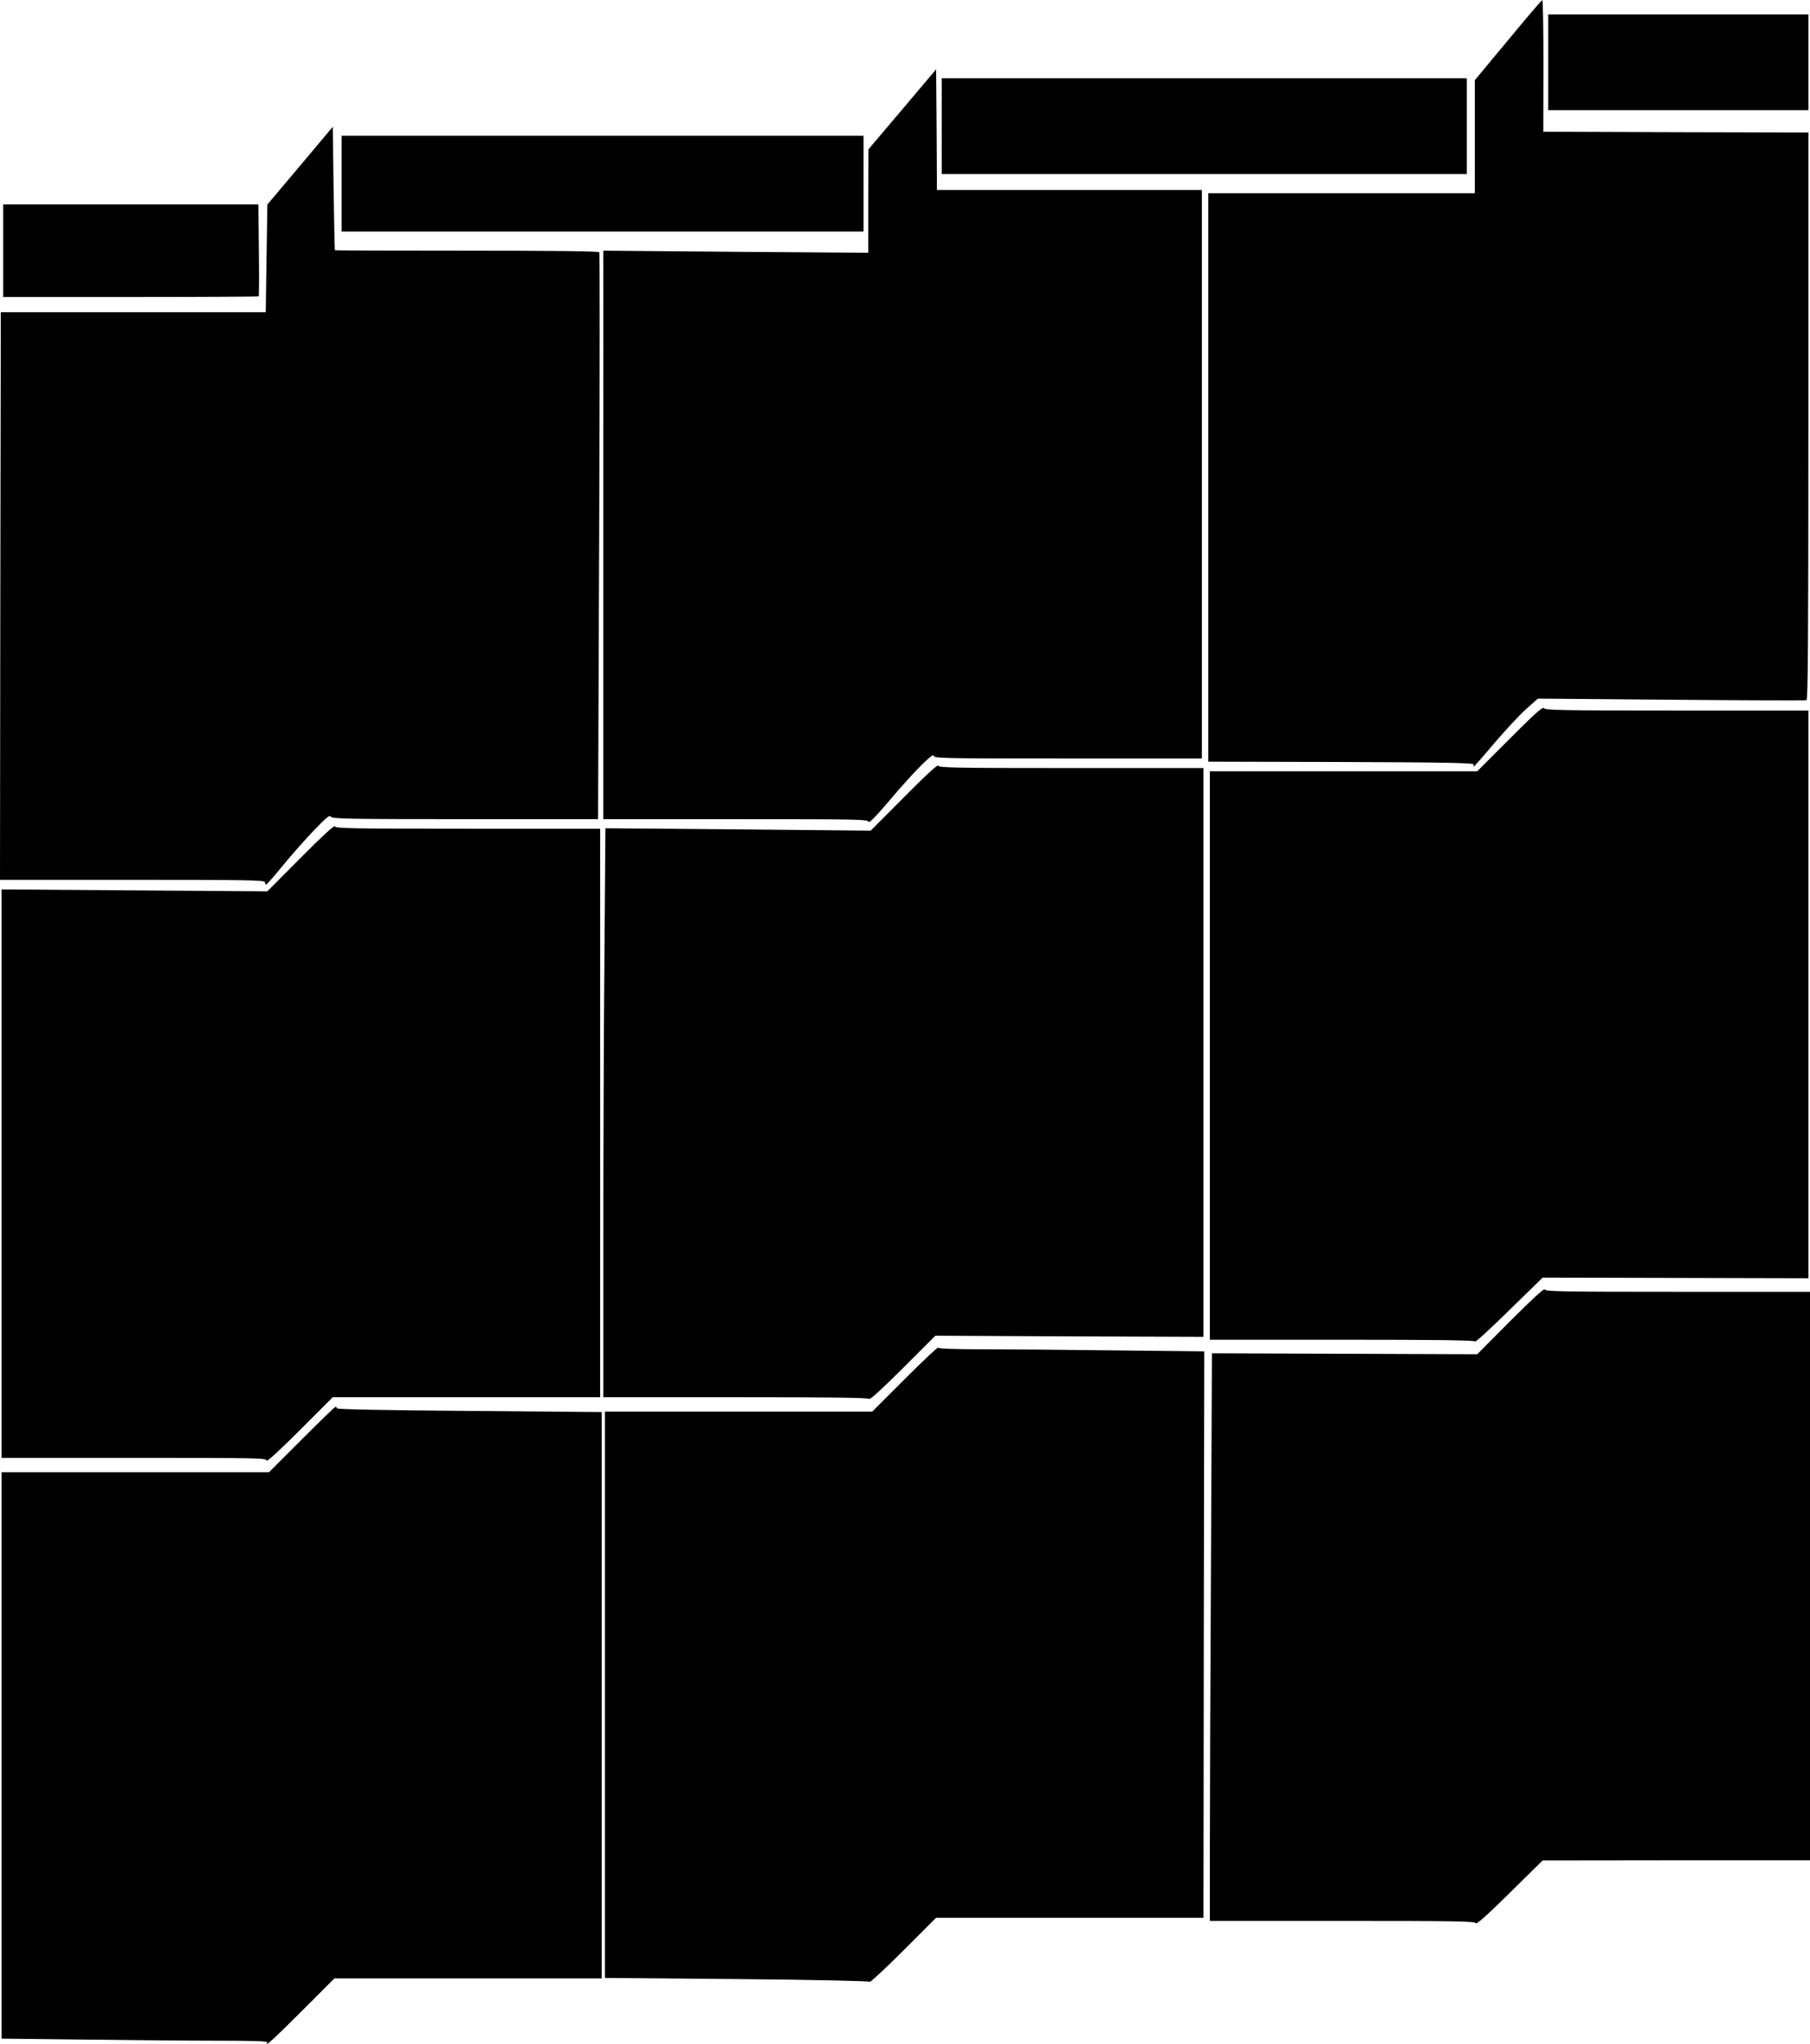
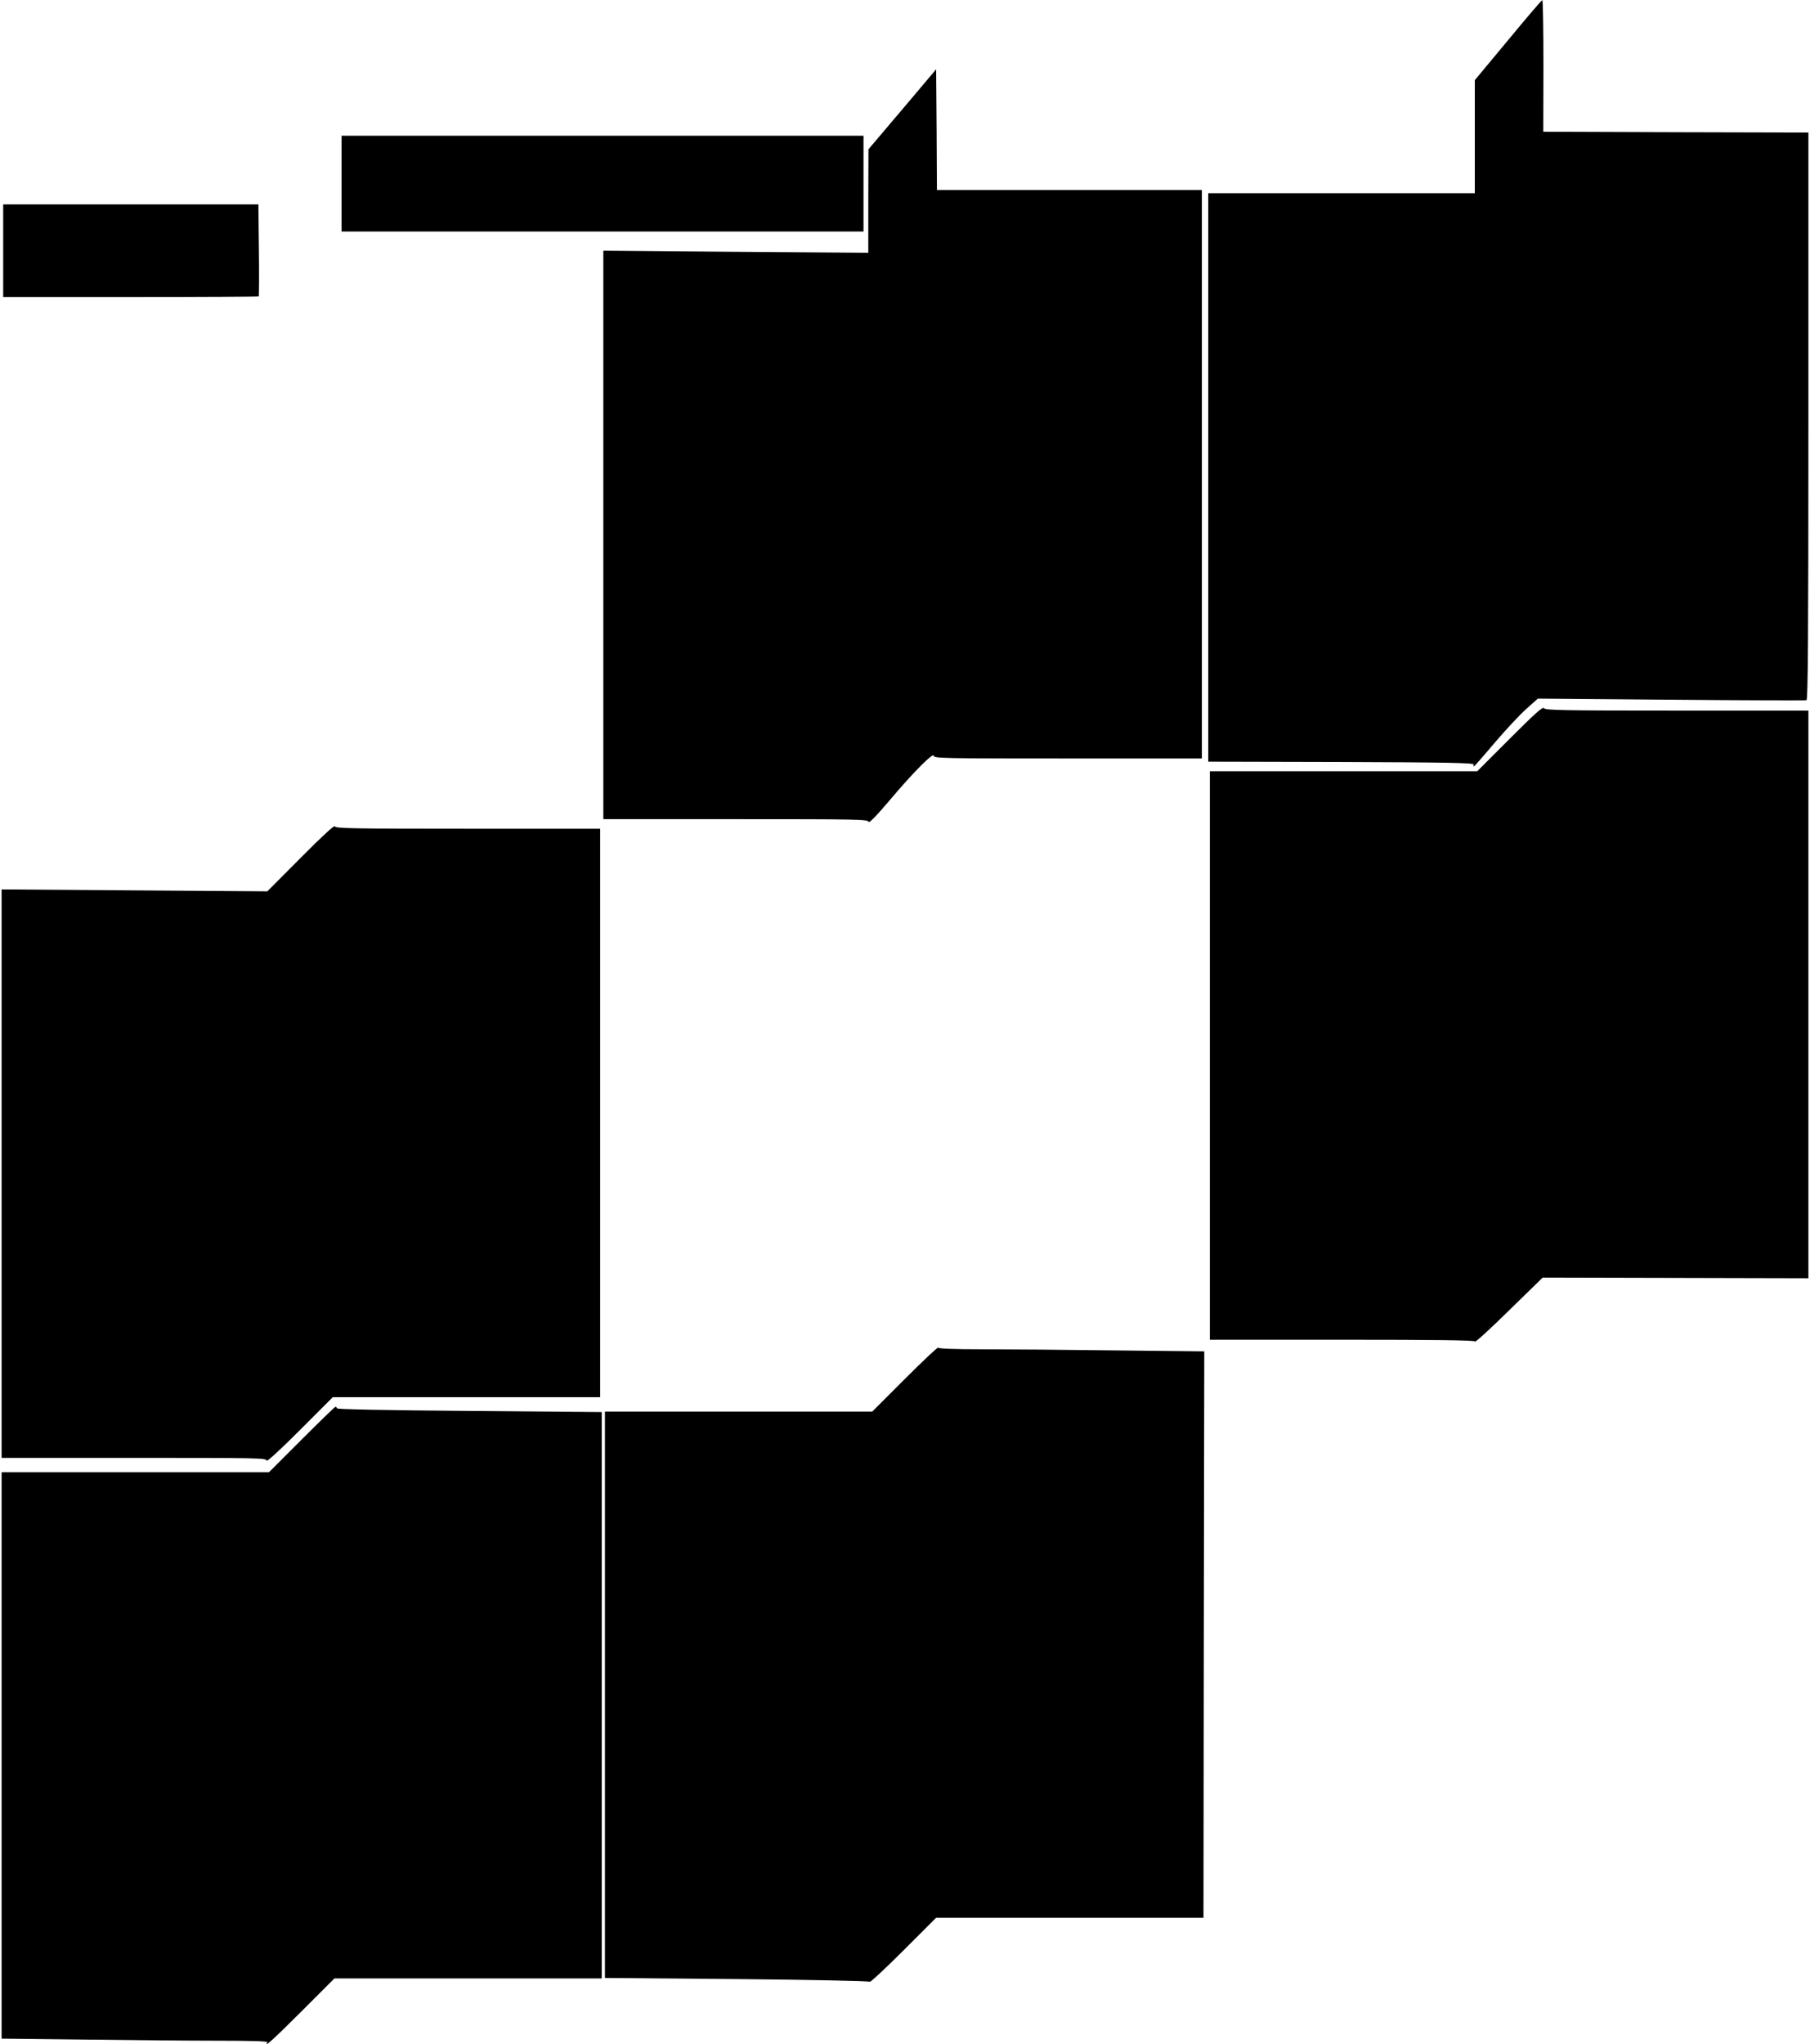
<svg xmlns="http://www.w3.org/2000/svg" version="1.0" width="1134pt" height="1280pt" viewBox="0 0 1134 1280" preserveAspectRatio="xMidYMid meet">
  <g transform="translate(0,1280) scale(0.1,-0.1)" fill="#000000" stroke="none">
    <path d="M9448 12548 l-208 -250 0 -354 0 -354 -835 0 -835 0 0 -1780 0 -1780 833 -2 c659 -2 831 -6 830 -15 -2 -7 -1 -13 1 -13 3 0 61 66 130 148 69 81 158 176 198 212 l73 65 835 -7 c459 -4 841 -5 848 -3 9 4 12 368 12 1780 l0 1775 -830 2 -831 3 1 413 c0 226 -3 412 -7 411 -5 0 -101 -113 -215 -251z" />
-     <path d="M9700 12410 l0 -300 815 0 815 0 0 300 0 300 -815 0 -815 0 0 -300z" />
    <path d="M5653 12115 l-212 -250 -1 -324 0 -324 -830 6 -830 7 0 -1780 0 -1780 829 0 c765 0 830 -1 833 -17 2 -10 47 35 130 133 149 177 278 306 278 281 0 -16 51 -17 840 -17 l840 0 0 1780 0 1780 -830 0 -830 0 -2 378 -3 378 -212 -251z" />
-     <path d="M5900 12010 l0 -300 1645 0 1645 0 0 300 0 300 -1645 0 -1645 0 0 -300z" />
-     <path d="M1880 11762 l-205 -243 -5 -337 -5 -337 -830 0 -830 0 -3 -1777 -2 -1778 830 0 c731 0 830 -2 830 -15 0 -8 3 -15 8 -14 4 0 50 52 102 116 52 64 140 163 194 220 80 83 101 101 108 89 8 -14 99 -16 842 -16 l833 0 7 1770 c4 974 4 1775 1 1780 -4 7 -293 10 -831 10 -453 0 -825 1 -826 3 -1 1 -5 176 -8 388 l-5 385 -205 -244z" />
    <path d="M2140 11650 l0 -300 1635 0 1635 0 0 300 0 300 -1635 0 -1635 0 0 -300z" />
    <path d="M20 11230 l0 -290 798 0 c439 0 801 2 803 4 2 2 3 133 1 290 l-3 286 -799 0 -800 0 0 -290z" />
    <path d="M9460 8175 l-205 -205 -837 0 -838 0 0 -1780 0 -1780 829 0 c581 0 830 -3 833 -11 2 -6 98 82 213 195 l210 205 833 -2 832 -2 0 1778 0 1777 -825 0 c-717 0 -825 2 -832 15 -7 11 -57 -34 -213 -190z" />
-     <path d="M5665 7809 l-210 -211 -831 8 -831 7 -6 -783 c-4 -431 -7 -1233 -7 -1782 l0 -998 829 0 c598 0 832 -3 837 -11 4 -7 88 70 210 192 l204 204 840 -4 840 -3 0 1781 0 1781 -829 0 c-734 0 -830 2 -833 15 -2 10 -81 -63 -213 -196z" />
    <path d="M1885 7429 l-210 -211 -833 6 -832 6 0 -1780 0 -1780 830 0 c782 0 830 -1 830 -17 0 -11 83 65 208 190 l207 207 838 0 837 0 0 1780 0 1780 -829 0 c-734 0 -830 2 -833 15 -2 10 -81 -63 -213 -196z" />
-     <path d="M9465 4530 l-210 -211 -831 3 -831 3 -6 -1310 c-4 -720 -7 -1520 -7 -1777 l0 -468 830 0 c710 0 831 -2 836 -14 4 -10 73 52 212 189 l207 204 838 1 837 0 0 1780 0 1780 -829 0 c-734 0 -830 2 -833 15 -2 10 -81 -63 -213 -195z" />
    <path d="M5670 4165 l-205 -205 -837 0 -838 0 0 -1773 0 -1774 827 -7 c461 -4 830 -12 833 -17 3 -4 98 84 210 196 l205 205 837 0 838 0 2 1773 3 1774 -560 6 c-308 4 -682 7 -832 7 -173 0 -273 4 -275 10 -2 6 -95 -82 -208 -195z" />
    <path d="M1890 3785 l-205 -205 -837 0 -838 0 0 -1773 0 -1774 527 -6 c289 -4 665 -7 835 -7 204 0 307 -3 303 -10 -24 -38 37 17 215 195 l205 205 837 0 838 0 0 1773 0 1774 -827 7 c-525 4 -829 10 -831 16 -2 6 -7 10 -10 10 -4 0 -99 -92 -212 -205z" />
  </g>
</svg>